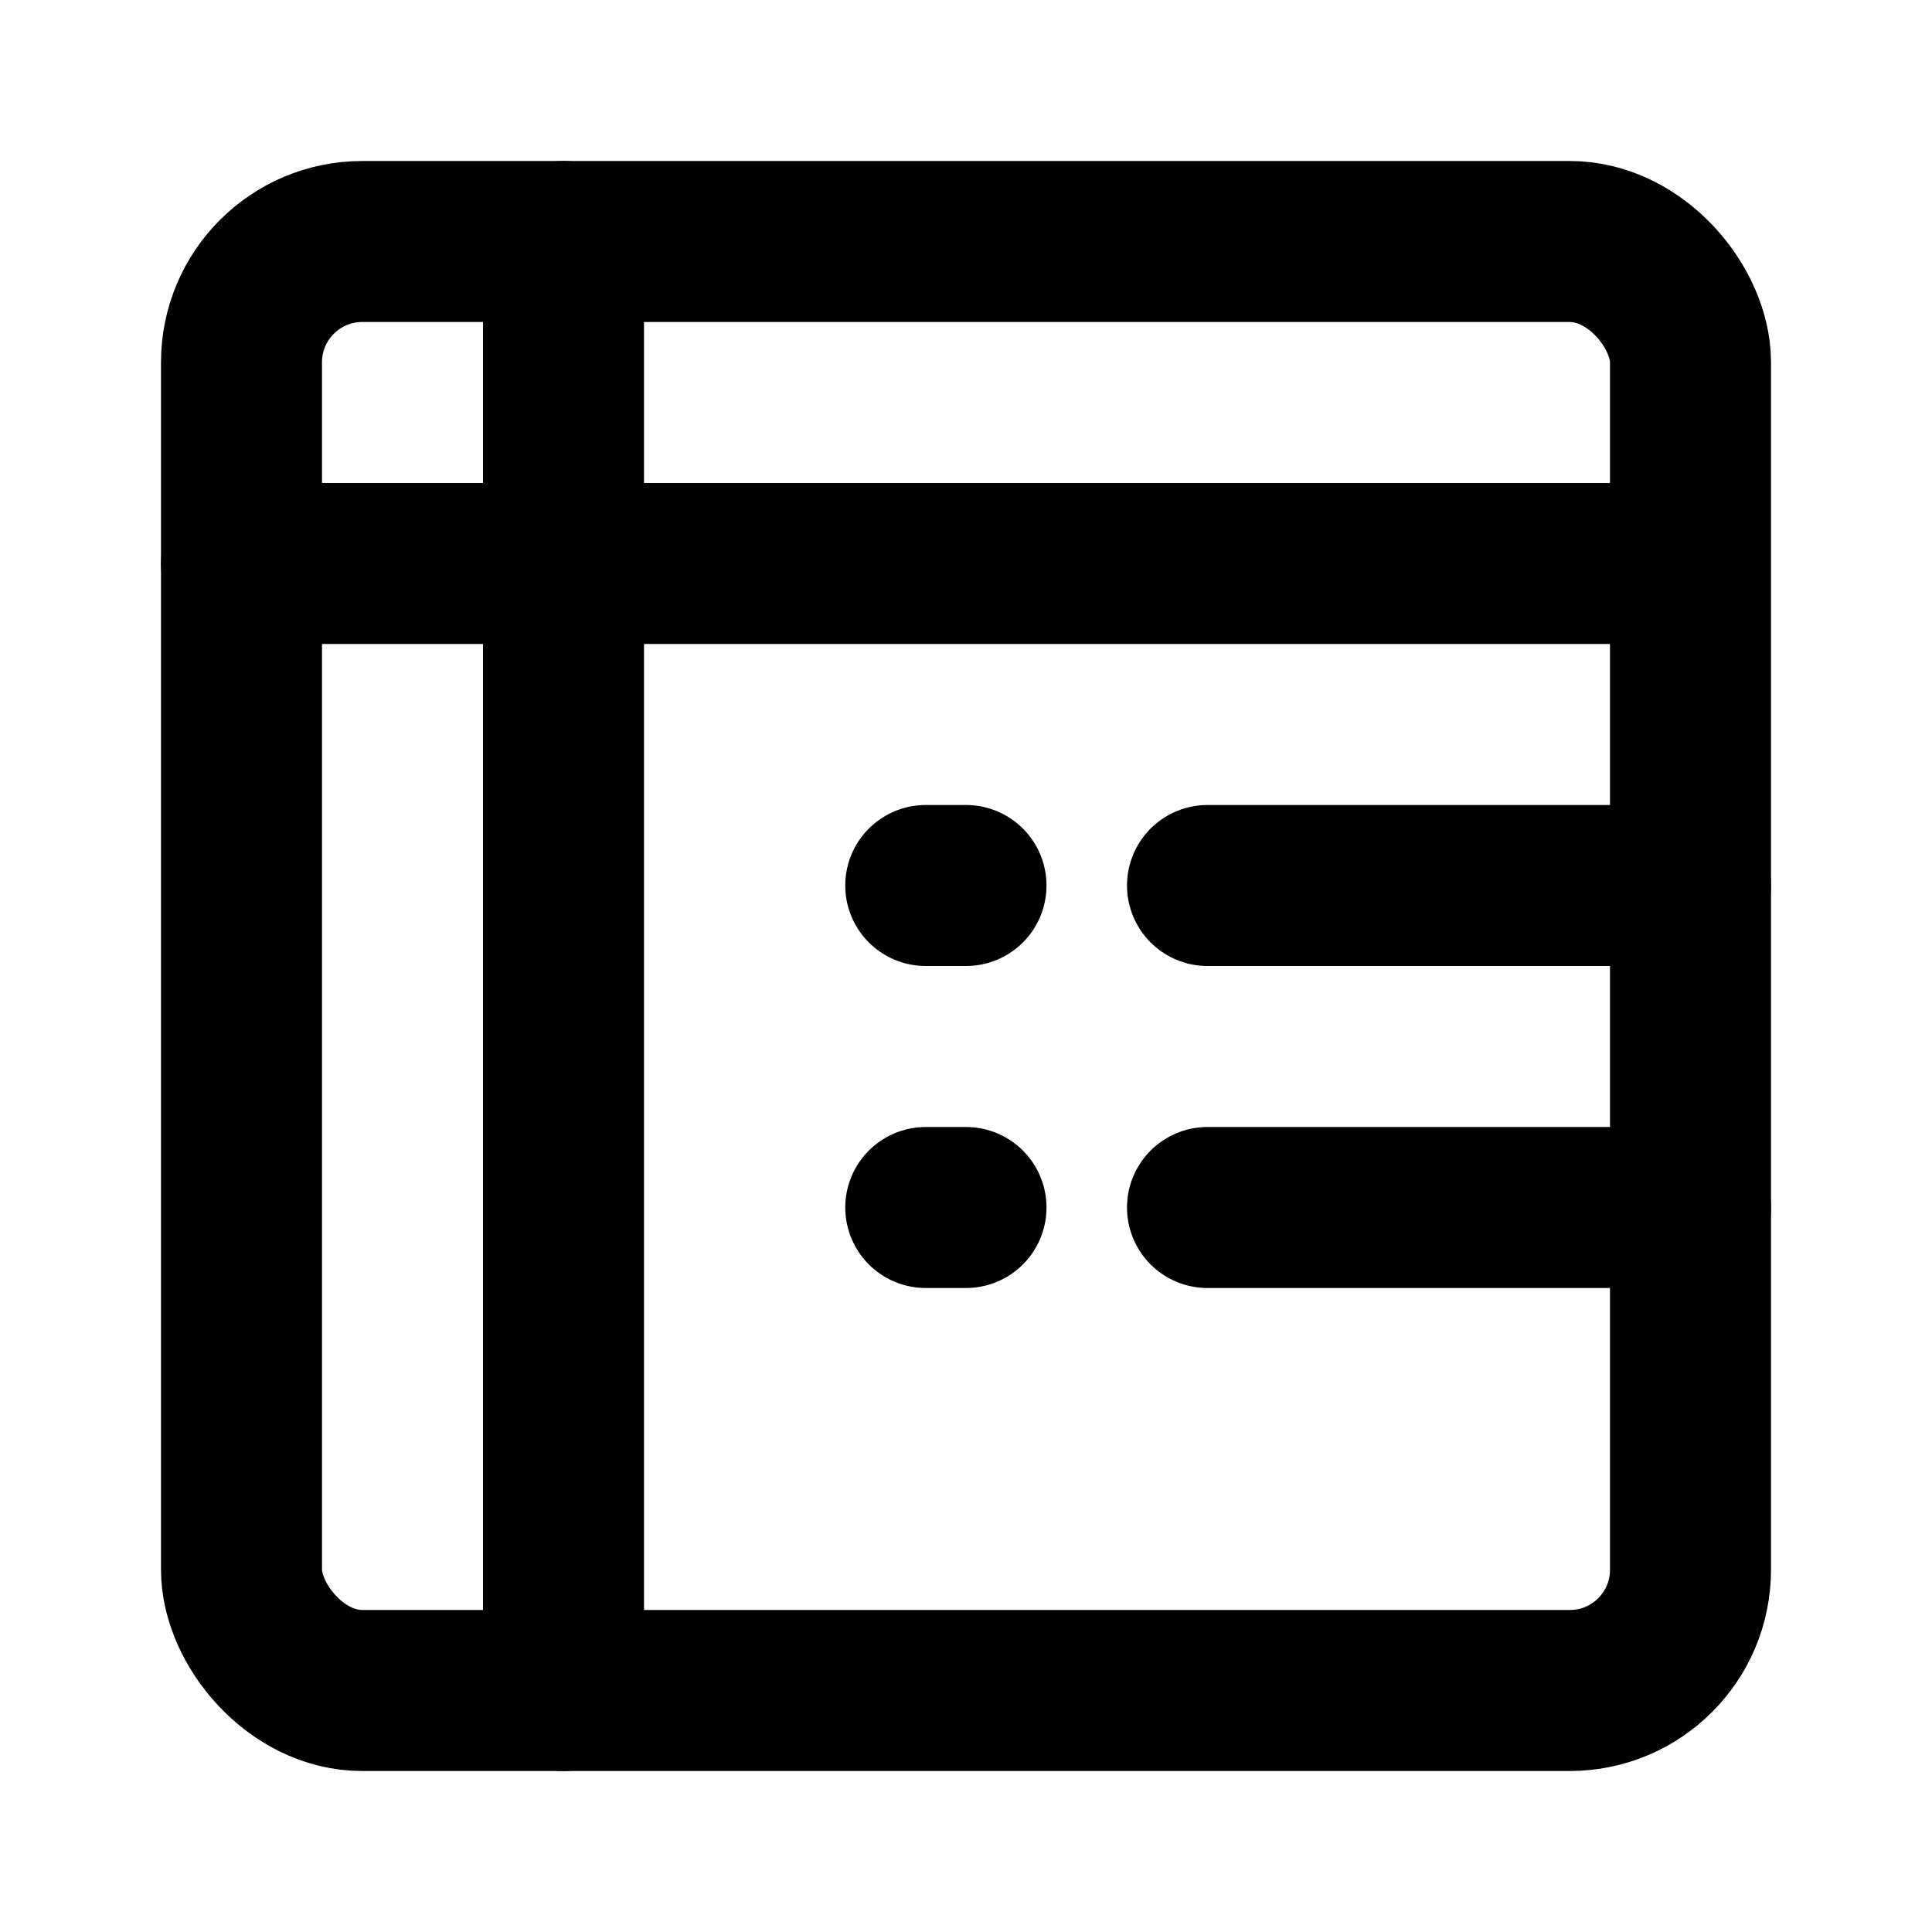
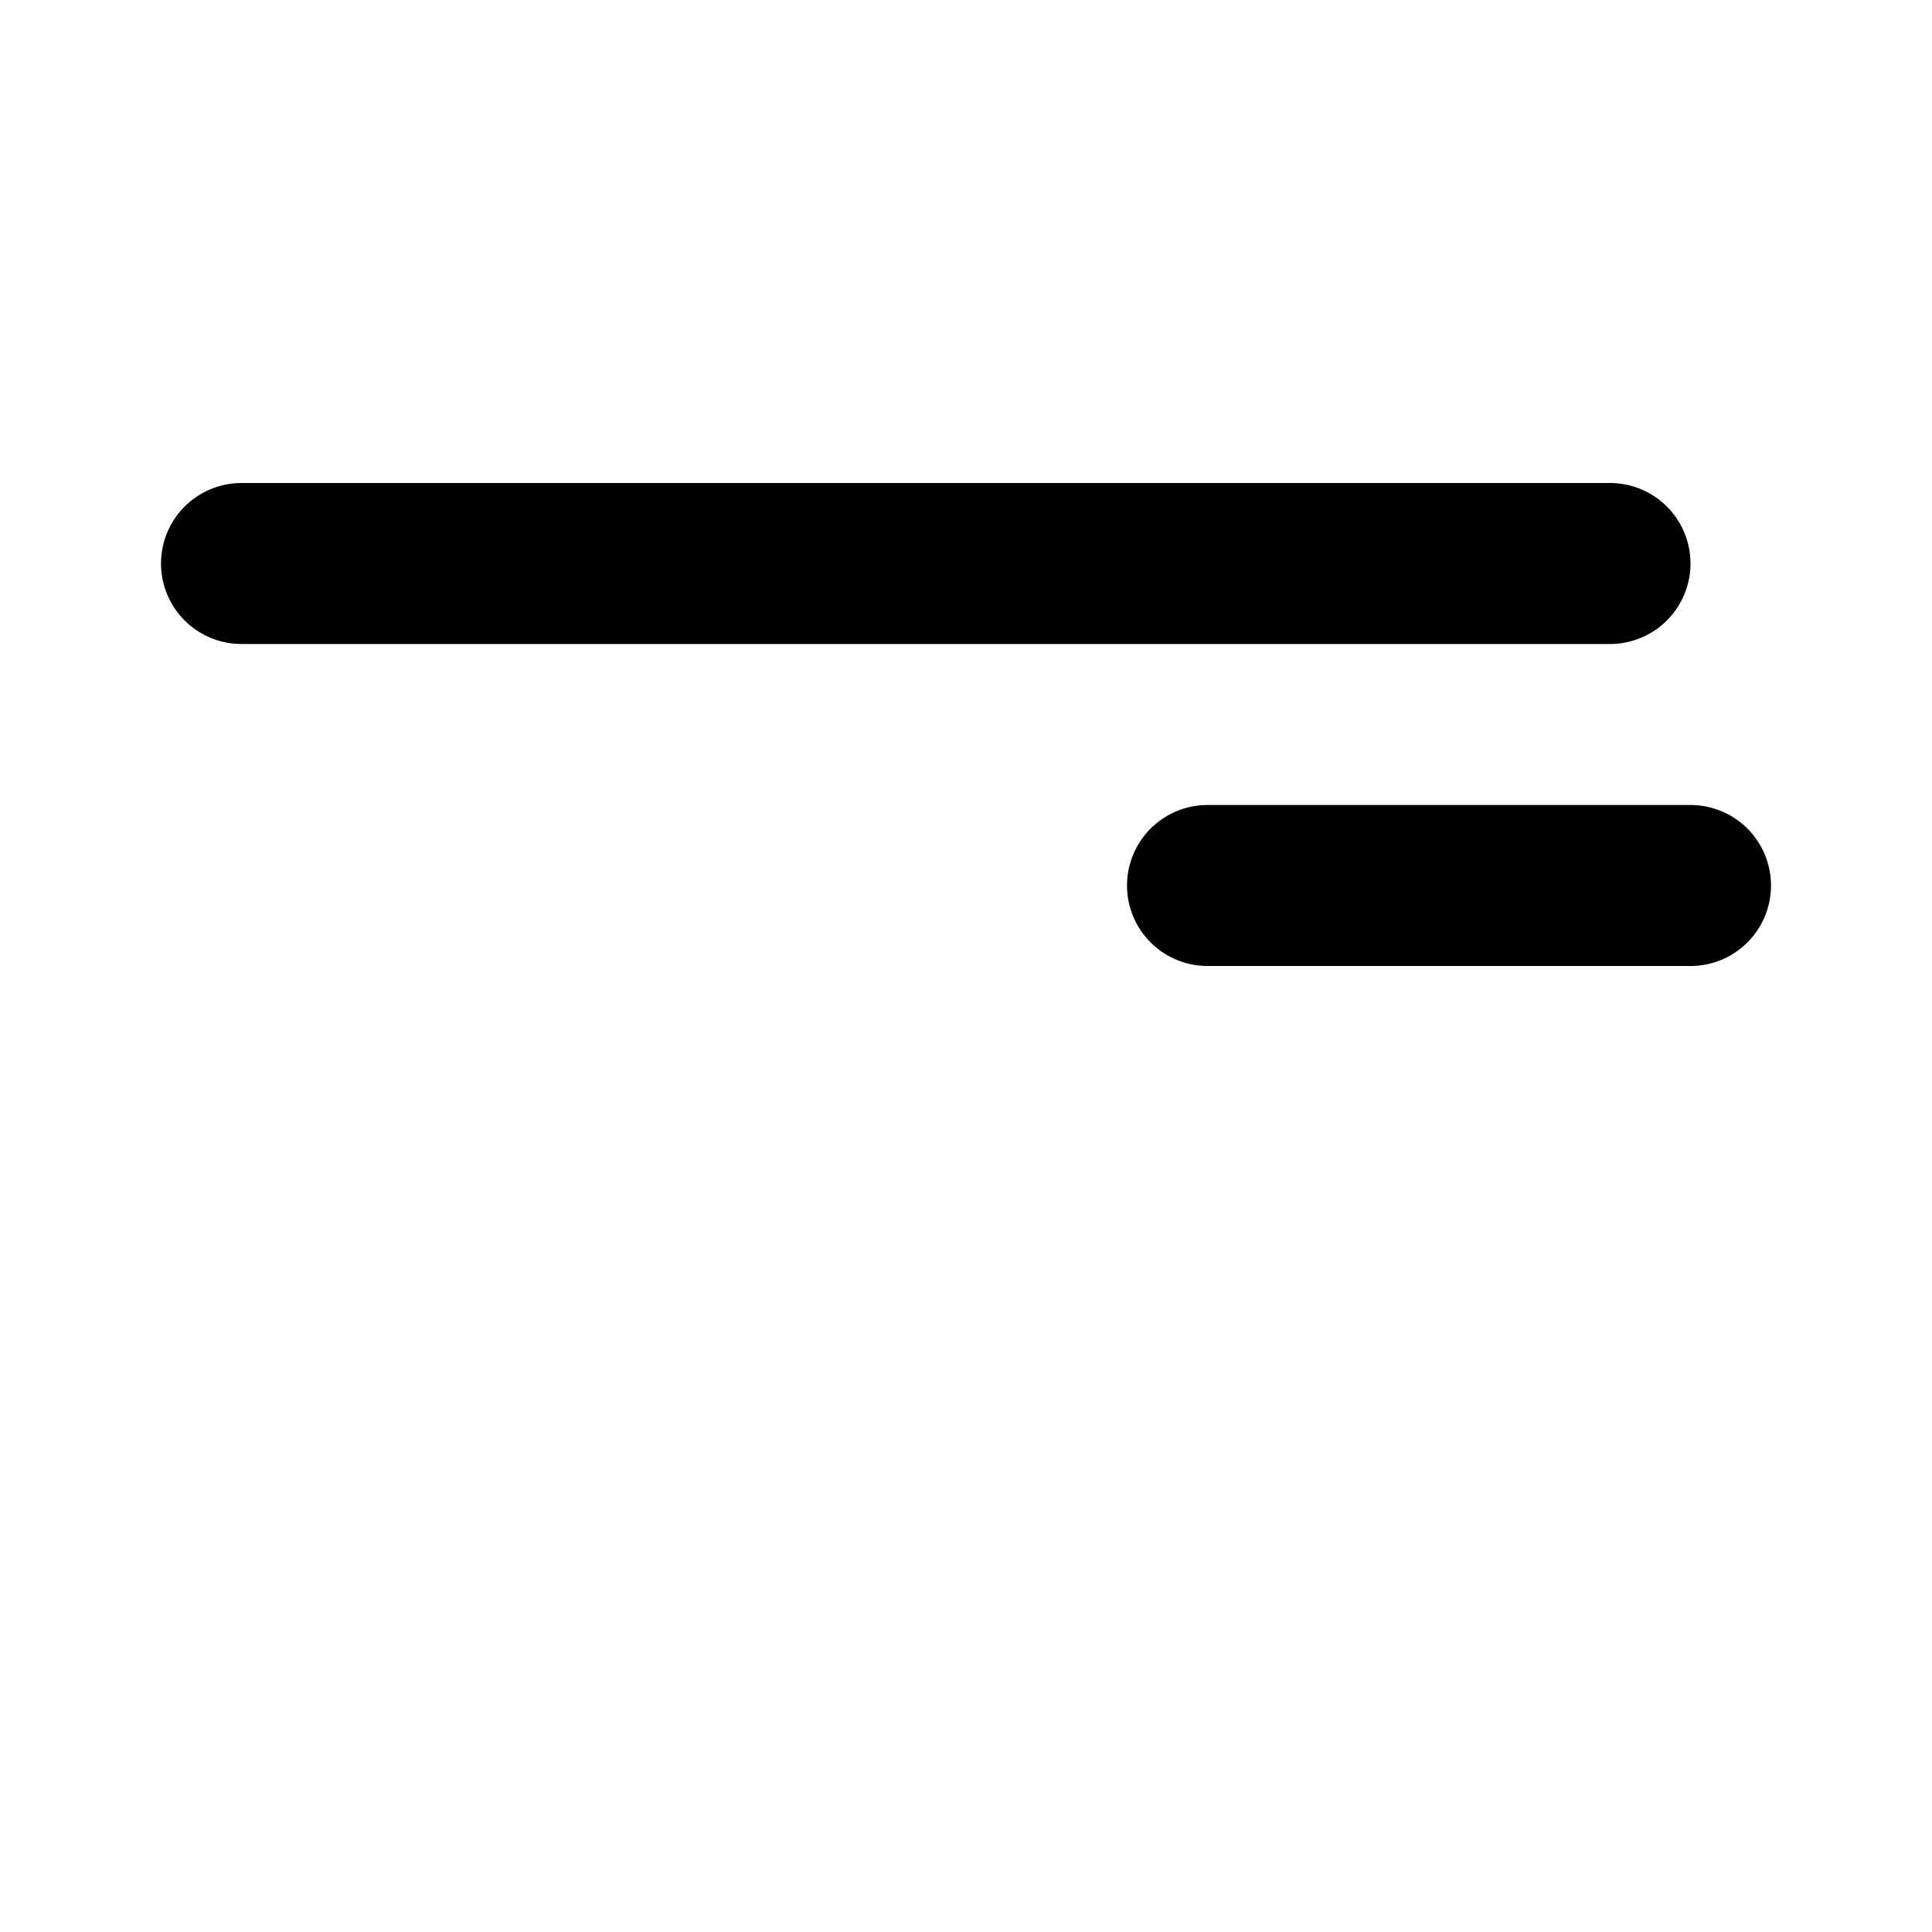
<svg xmlns="http://www.w3.org/2000/svg" width="48" height="48" viewBox="0 0 48 48" fill="none">
-   <rect x="6" y="6" width="36" height="36" rx="3" stroke="black" stroke-width="4" stroke-linecap="round" stroke-linejoin="round" />
  <path d="M6 14H40" stroke="black" stroke-width="4" stroke-linecap="round" stroke-linejoin="round" />
  <path d="M30 22H42" stroke="black" stroke-width="4" stroke-linecap="round" stroke-linejoin="round" />
-   <path d="M30 30H42" stroke="black" stroke-width="4" stroke-linecap="round" stroke-linejoin="round" />
-   <path d="M23 22H24" stroke="black" stroke-width="4" stroke-linecap="round" stroke-linejoin="round" />
-   <path d="M23 30H24" stroke="black" stroke-width="4" stroke-linecap="round" stroke-linejoin="round" />
-   <path d="M14 6L14 42" stroke="black" stroke-width="4" stroke-linecap="round" stroke-linejoin="round" />
</svg>